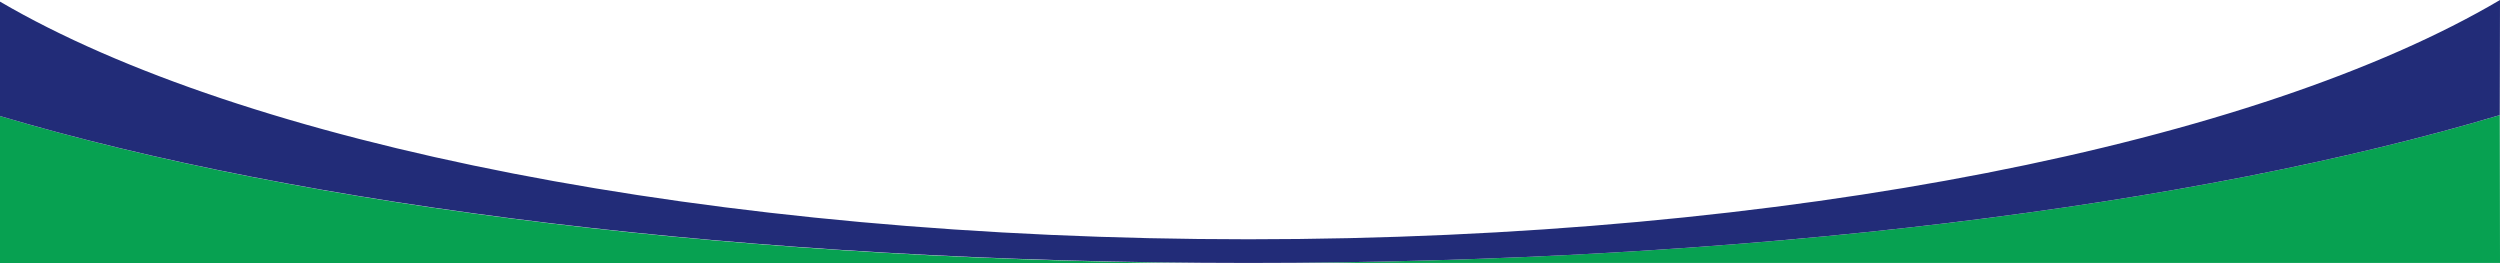
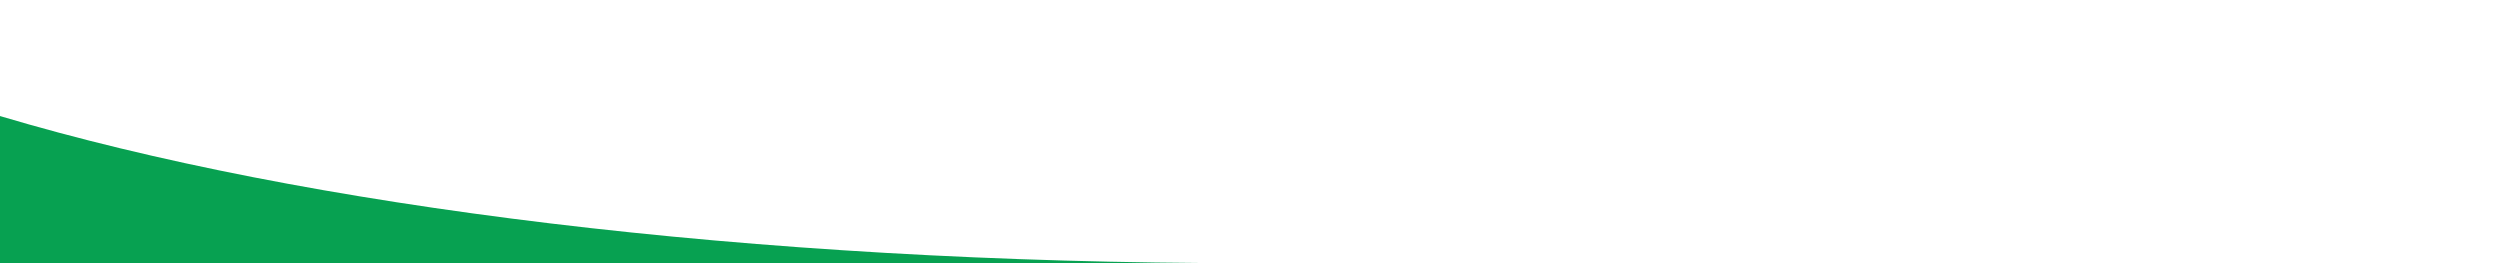
<svg xmlns="http://www.w3.org/2000/svg" id="Lager_1" viewBox="0 0 1077.2 113.4">
  <style>
    .rounded-graphic-1 {fill:#07a151;} .rounded-graphic-2{fill:#222c78;}
  </style>
  <path d="M0 113.4h537.9C323.1 113.4 130.5 88.9 0 50v63.4z" class="rounded-graphic-1" />
-   <path d="M1077.1 49.6c-130.5 39-323.6 63.7-539.2 63.7h539.3l-.1-63.7z" class="rounded-graphic-1" />
-   <path d="M1077.2 0C973.3 61.3 770.8 103.1 537.9 103.1 306.1 103.1 104.3 61.7 0 .7V50c130.5 38.8 323.1 63.3 537.9 63.3 215.6 0 408.7-24.7 539.2-63.7l.1-49.6z" class="rounded-graphic-2" />
</svg>